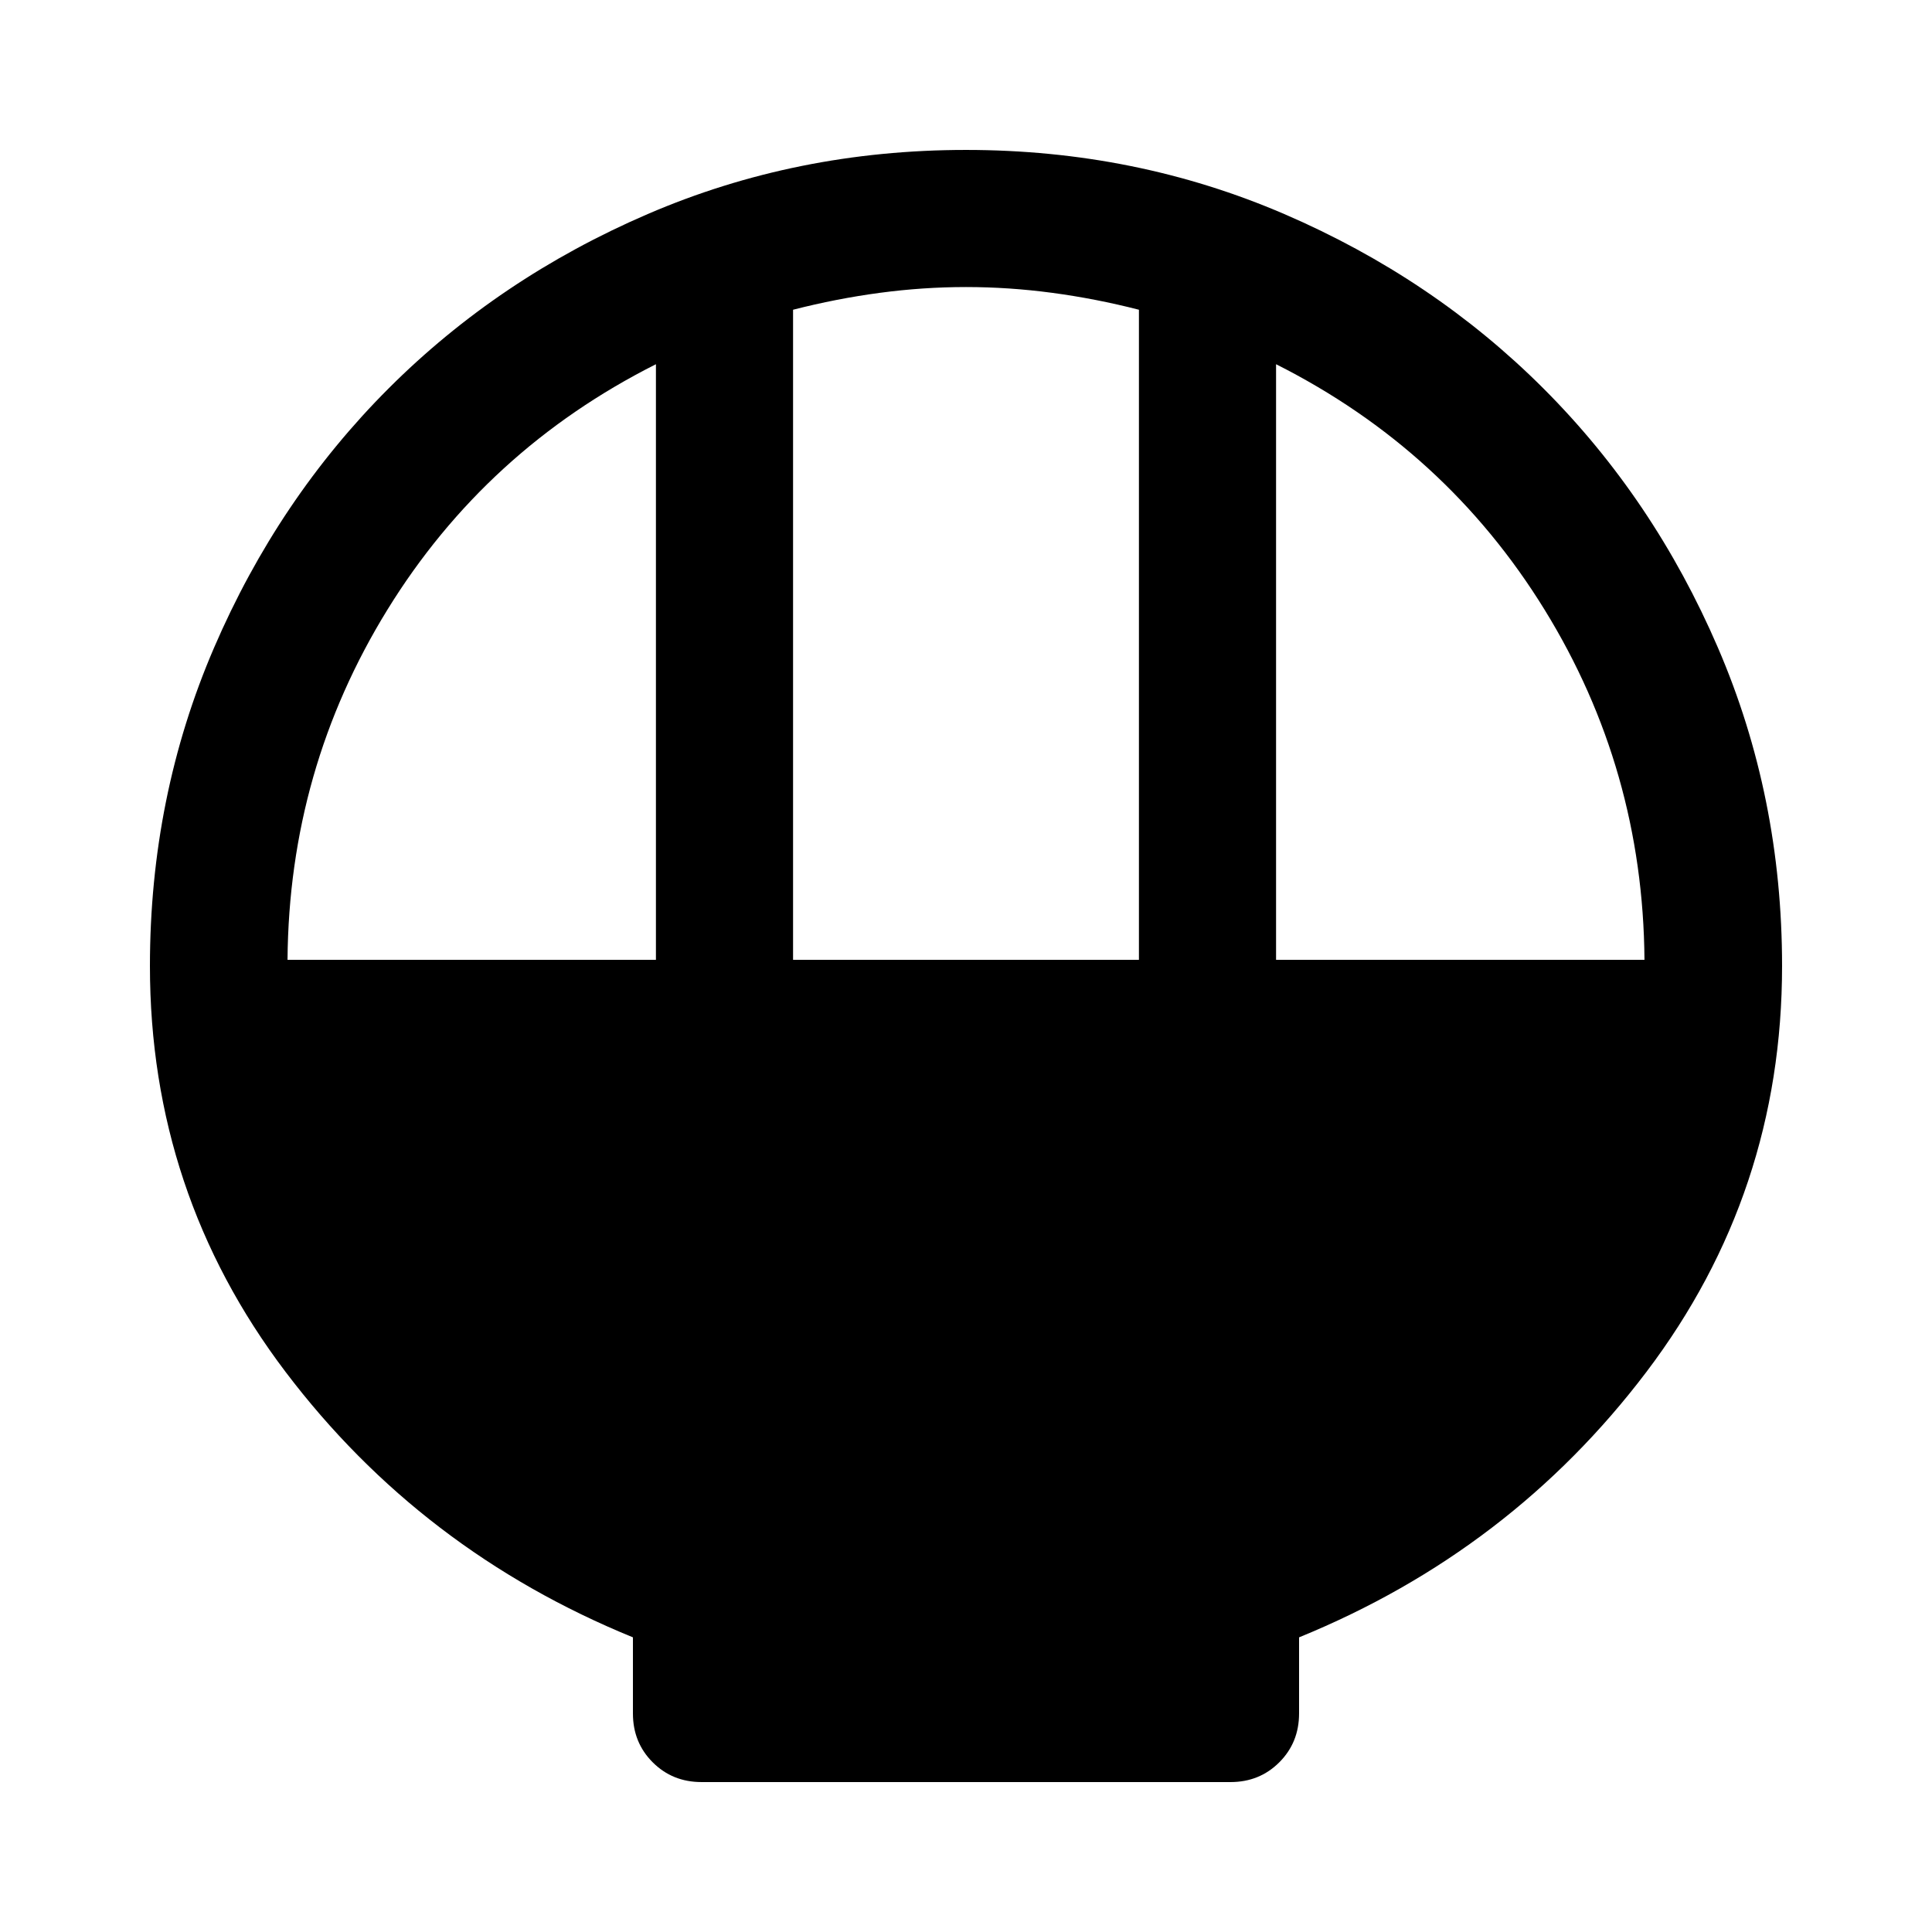
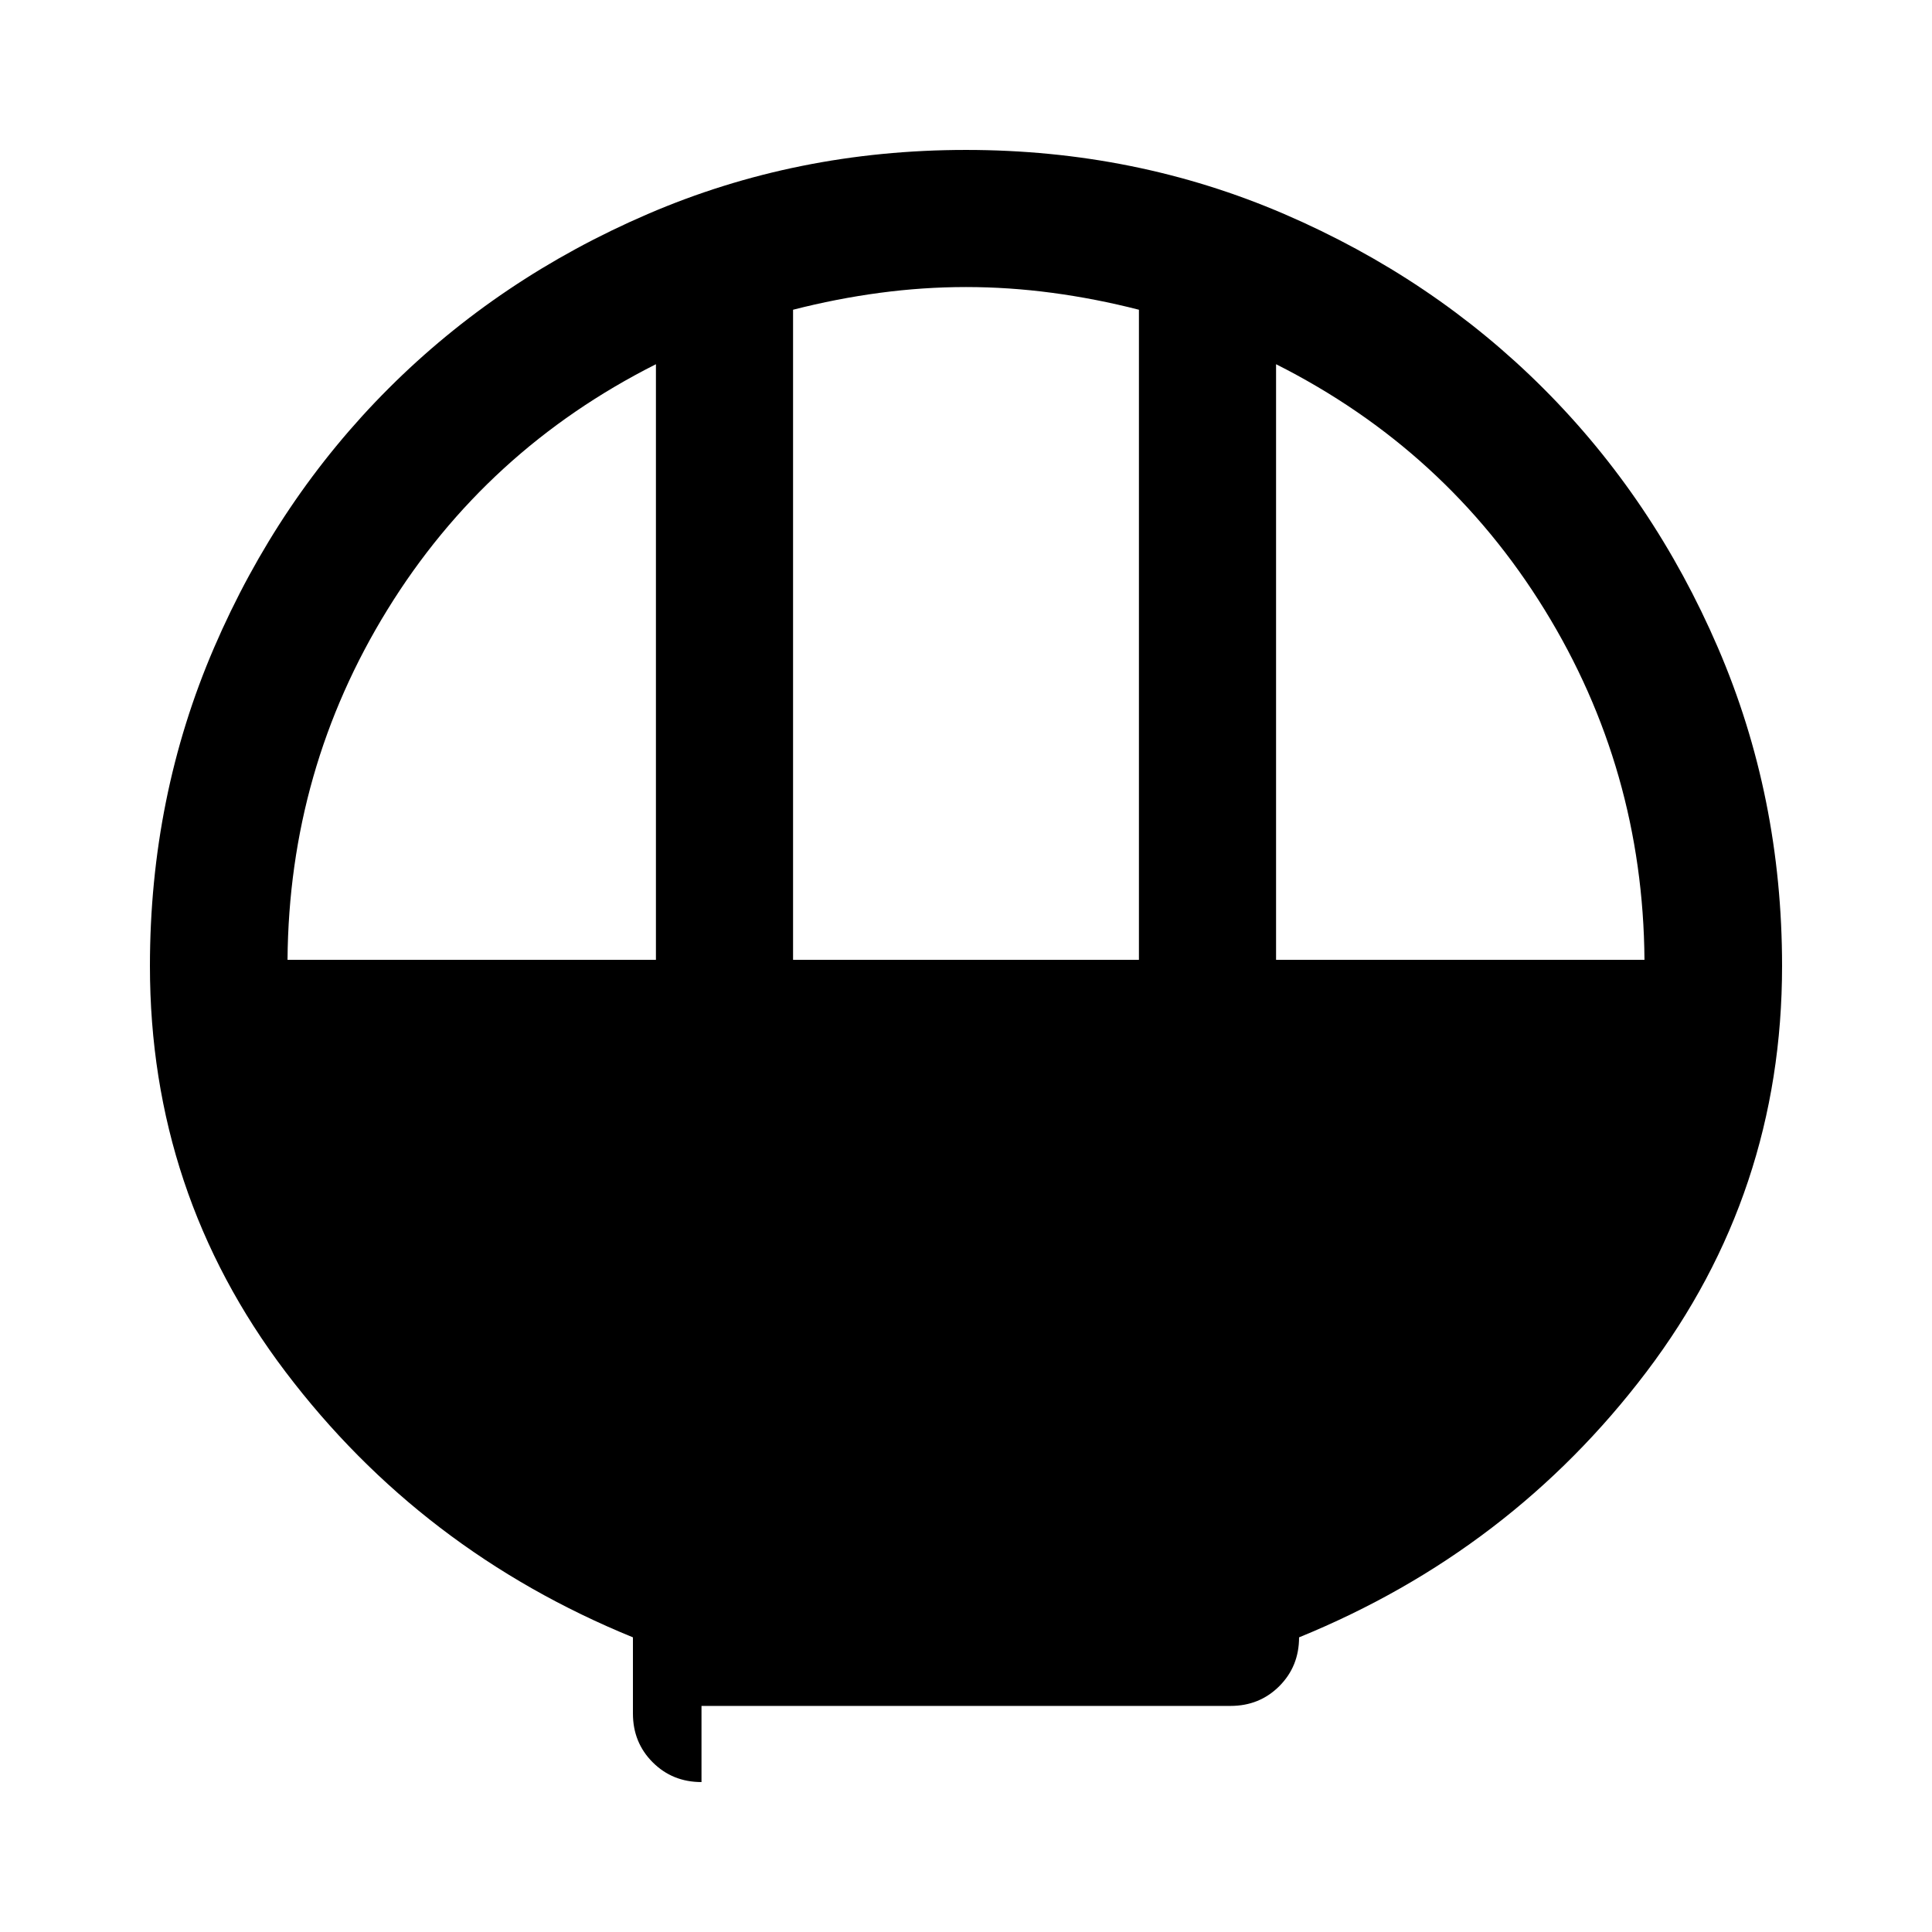
<svg xmlns="http://www.w3.org/2000/svg" width="48" height="48" viewBox="0 -960 960 960">
-   <path d="M348.57-74.5q-14.43 0-24.25-9.82t-9.82-24.25v-37.84q-105.24-42.96-172.62-131.92Q74.5-367.28 74.5-480q0-84.2 31.86-158.15 31.86-73.96 86.69-128.8 54.84-54.83 128.8-86.69Q395.8-885.5 480-885.5t158.15 31.86q73.96 31.86 128.8 86.69 54.83 54.84 86.69 128.8Q885.5-564.2 885.5-480q0 112.72-67.38 201.67-67.38 88.96-172.62 131.92v37.84q0 14.43-9.82 24.25t-24.25 9.82H348.57Zm45.5-408.57h171.86v-323.02q-21.54-5.52-43.08-8.4-21.55-2.88-42.85-2.88t-42.85 2.88q-21.54 2.88-43.08 8.4v323.02Zm-251.2 0h183.06v-295.95q-84.41 42.52-133.38 121.91-48.96 79.39-49.68 174.04Zm491.2 0h183.06q-.72-94.65-49.68-174.04-48.97-79.39-133.38-121.91v295.95Z" />
+   <path d="M348.57-74.5q-14.43 0-24.25-9.82t-9.82-24.25v-37.84q-105.24-42.96-172.62-131.92Q74.5-367.28 74.5-480q0-84.2 31.86-158.15 31.86-73.96 86.69-128.8 54.84-54.83 128.8-86.69Q395.8-885.5 480-885.5t158.15 31.86q73.96 31.86 128.8 86.69 54.83 54.84 86.69 128.8Q885.5-564.2 885.5-480q0 112.72-67.38 201.67-67.38 88.96-172.62 131.92q0 14.43-9.82 24.25t-24.25 9.82H348.57Zm45.5-408.57h171.86v-323.02q-21.54-5.52-43.08-8.4-21.55-2.88-42.85-2.88t-42.85 2.88q-21.54 2.88-43.08 8.4v323.02Zm-251.2 0h183.06v-295.95q-84.41 42.52-133.38 121.91-48.96 79.39-49.68 174.04Zm491.2 0h183.06q-.72-94.65-49.68-174.04-48.97-79.39-133.38-121.91v295.95Z" />
</svg>